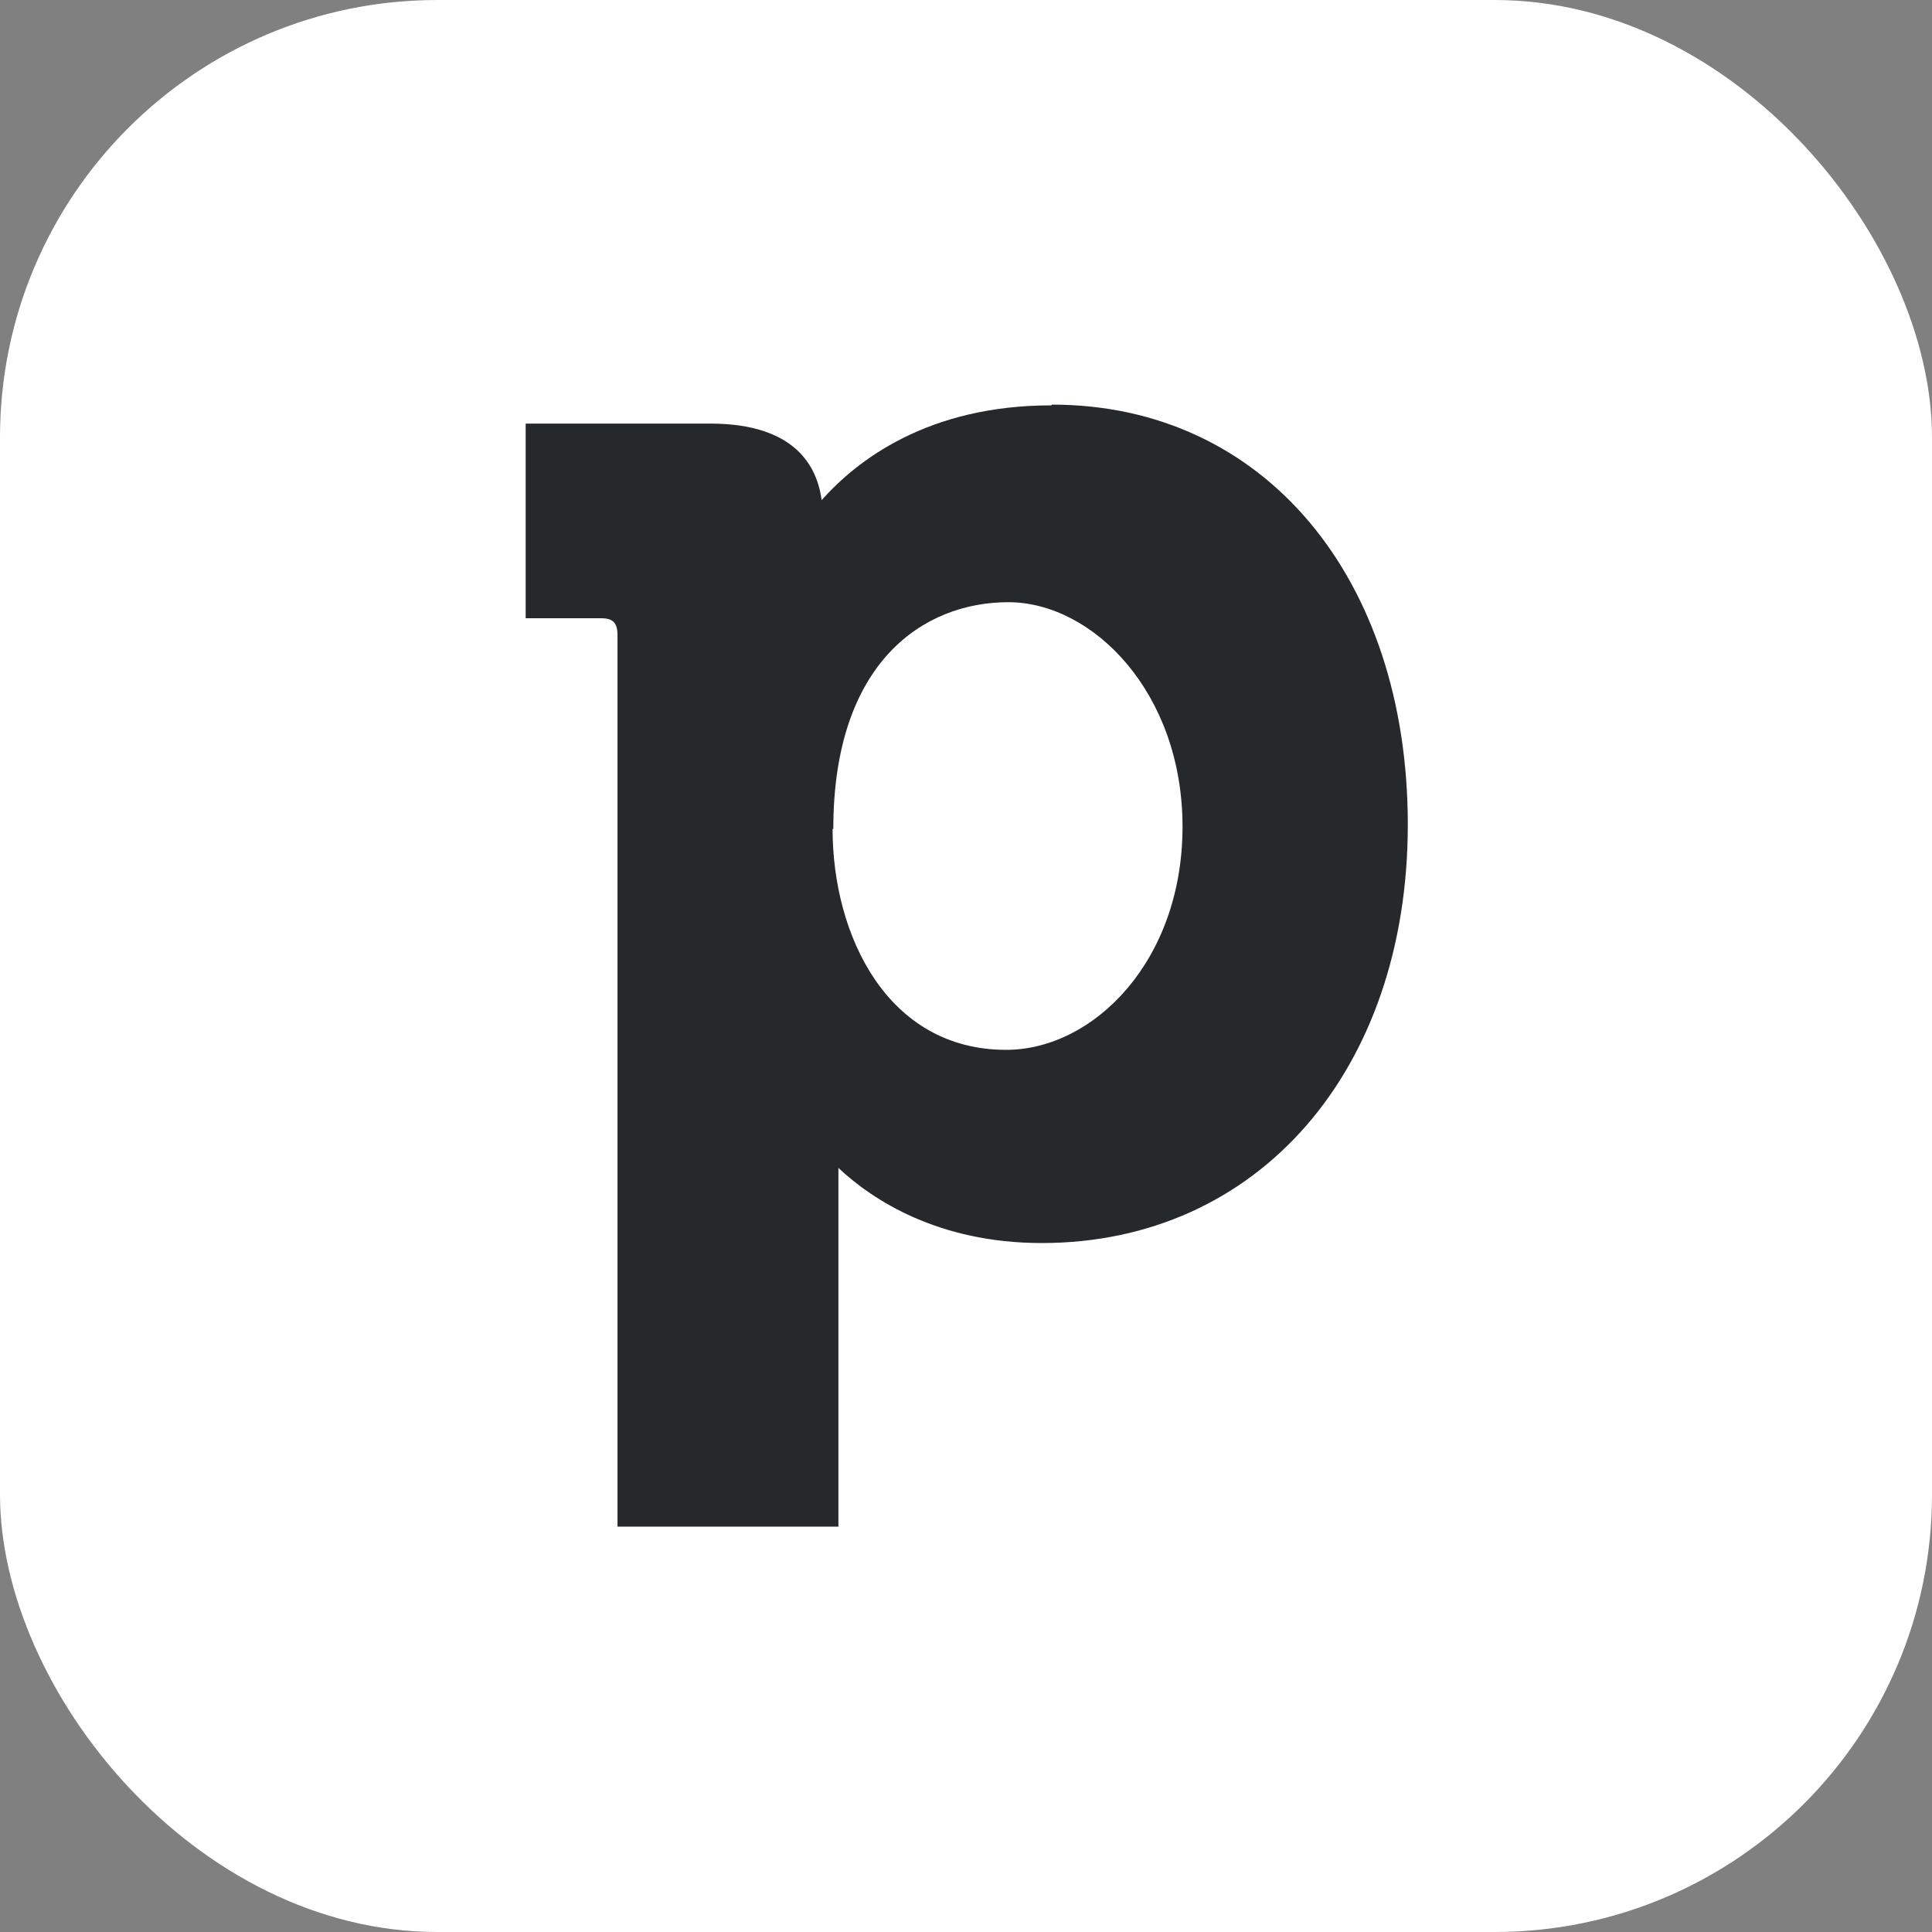
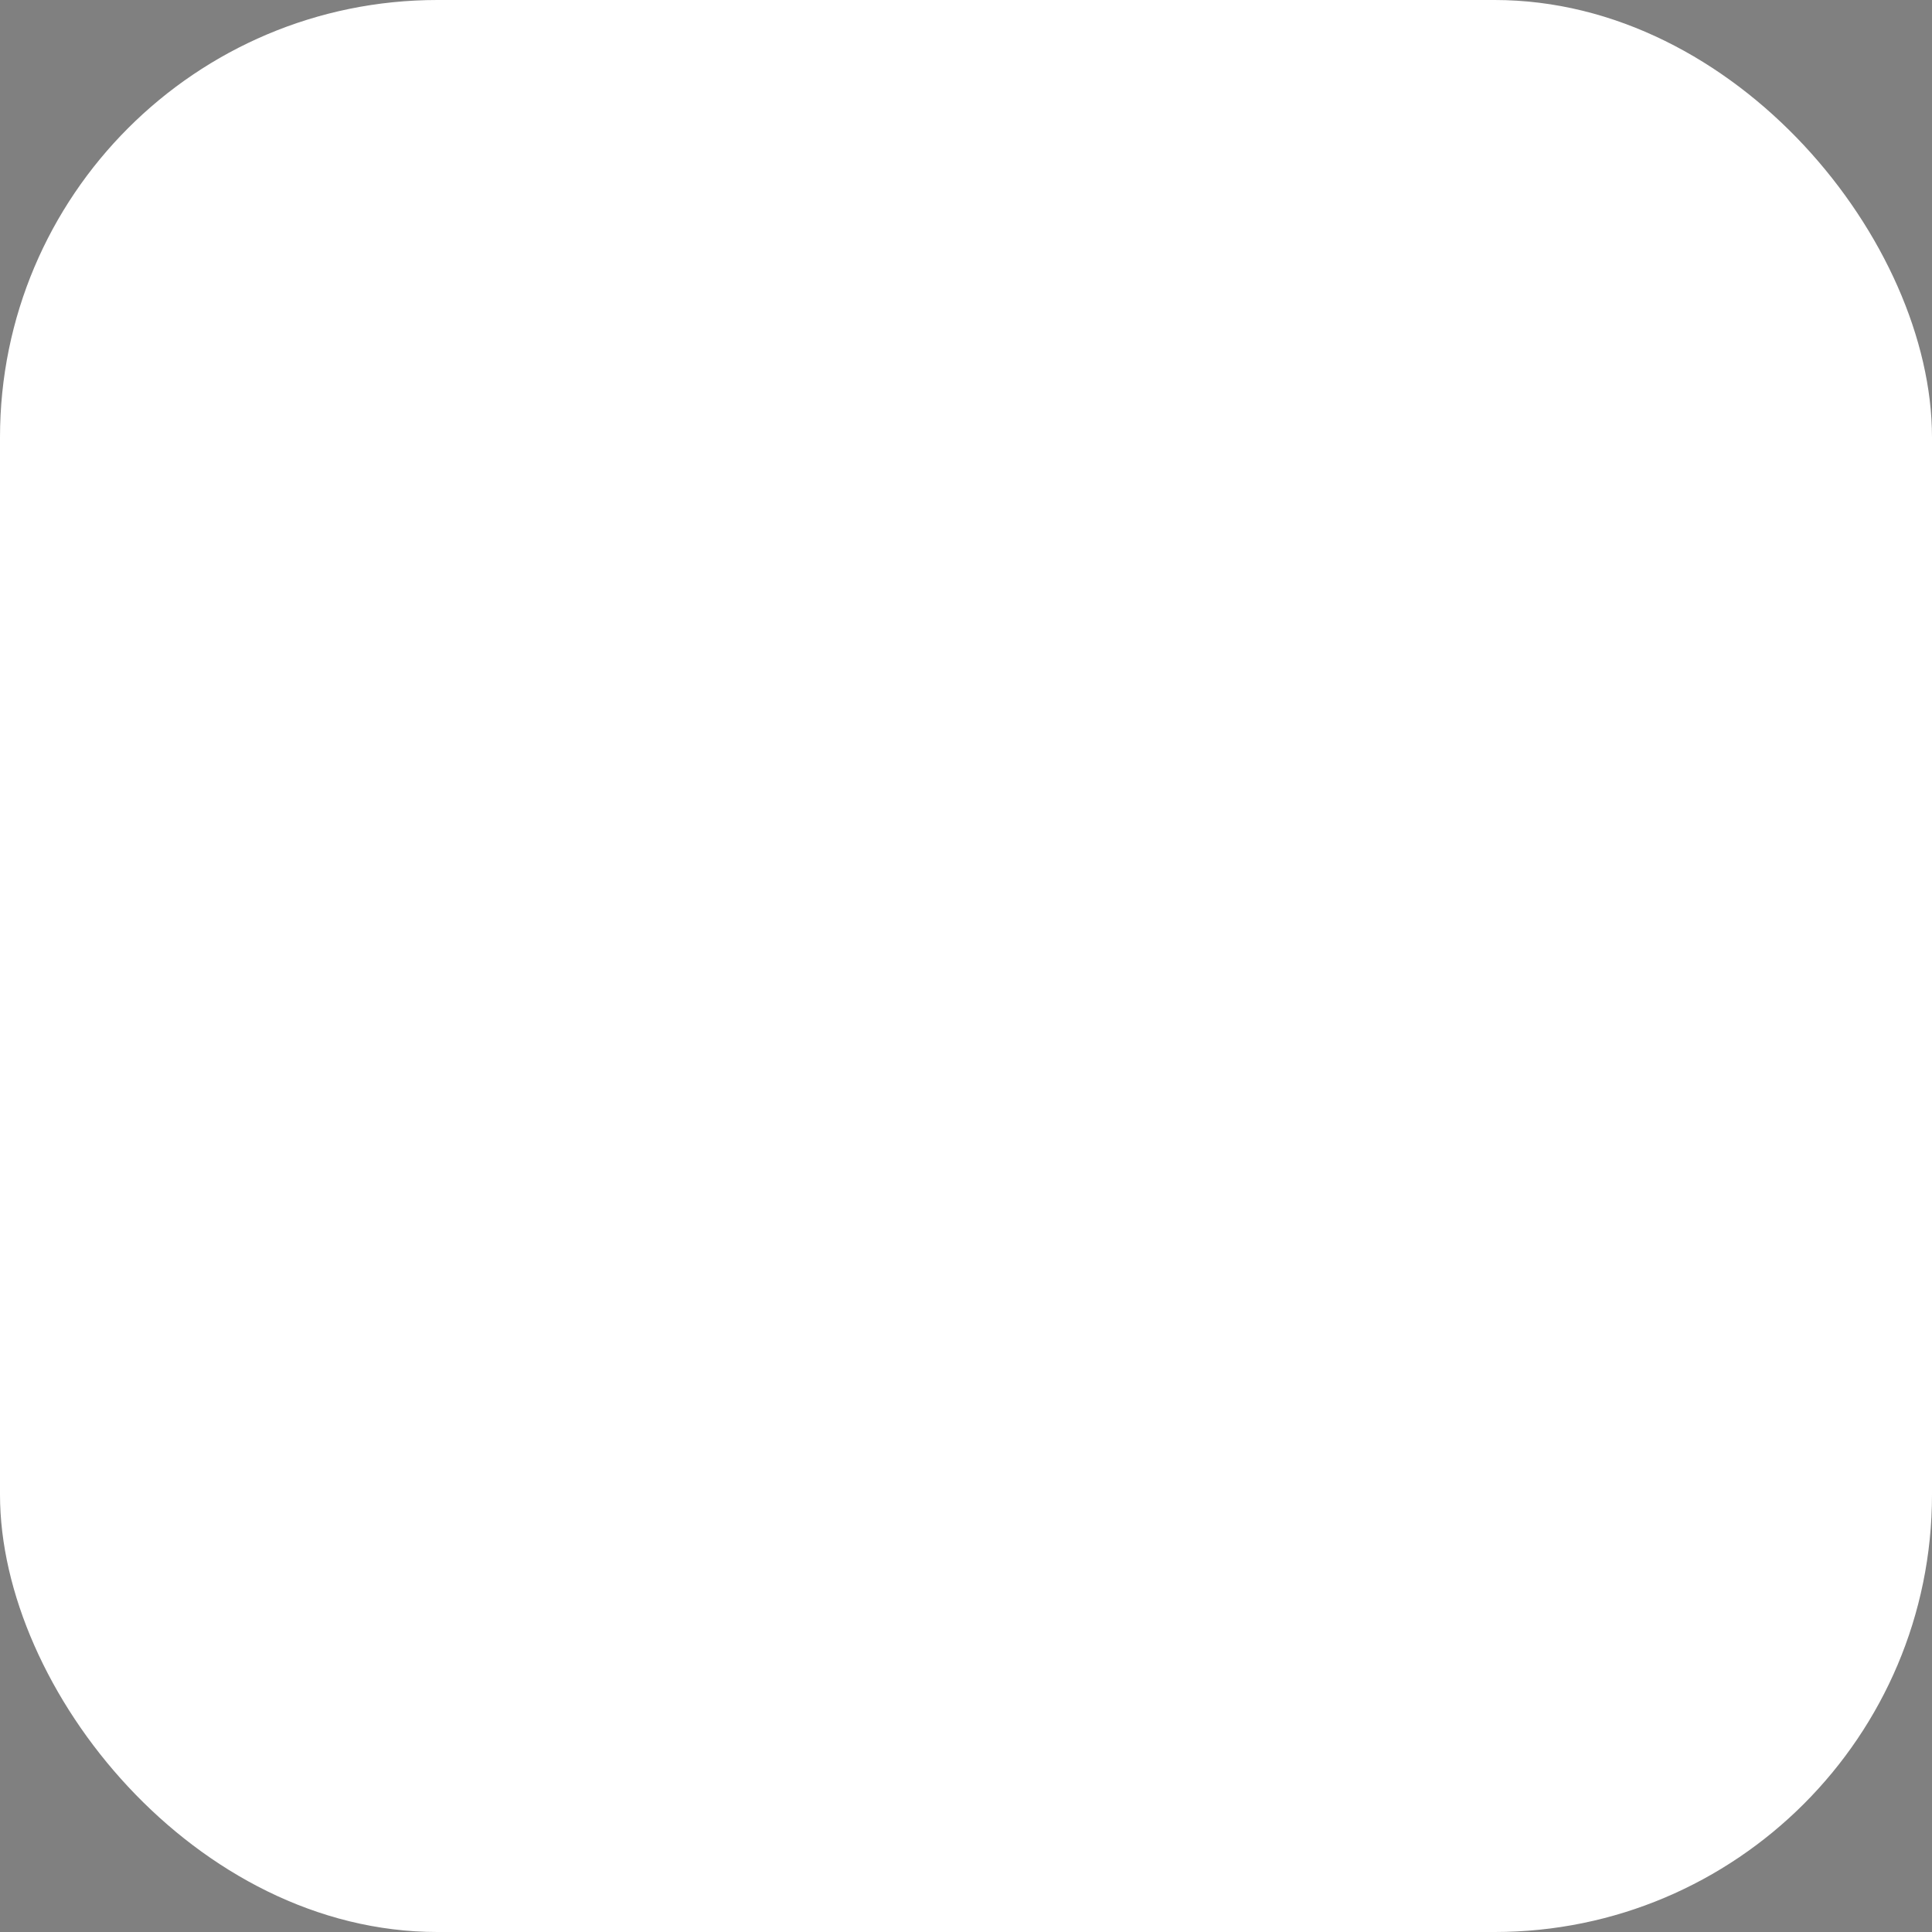
<svg xmlns="http://www.w3.org/2000/svg" id="Capa_2" data-name="Capa 2" version="1.1" viewBox="0 0 265 265">
  <rect x="0" y="0" width="265" height="265" fill="#808080" stroke="none" />
  <defs>
    <style>
      .cls-1 {
        fill: #26292c;
      }

      .cls-1, .cls-2 {
        stroke-width: 0px;
      }

      .cls-2 {
        fill: #fff;
      }
    </style>
  </defs>
  <rect class="cls-2" width="265" height="265" rx="60" ry="60" />
-   <path id="Fill-1" class="cls-1" d="M114.3,113.7c0-22.9,12.4-31.1,24-31.1s23.9,12.4,23.9,30.8-12.2,30.6-24.2,30.6c-16.3,0-23.8-15.7-23.8-30.3ZM144.2,55.6c-17,0-26.7,7.6-31.5,13-.6-4.5-3.5-10.5-15.3-10.5h-25.3v26.7h10.3c1.7,0,2.3.6,2.3,2.4v122.2h30.3v-49.2c4.7,4.4,13.7,10.3,27.9,10.3,29.6,0,50.2-23.6,50.2-57.4s-19.7-57.6-48.8-57.6" />
</svg>